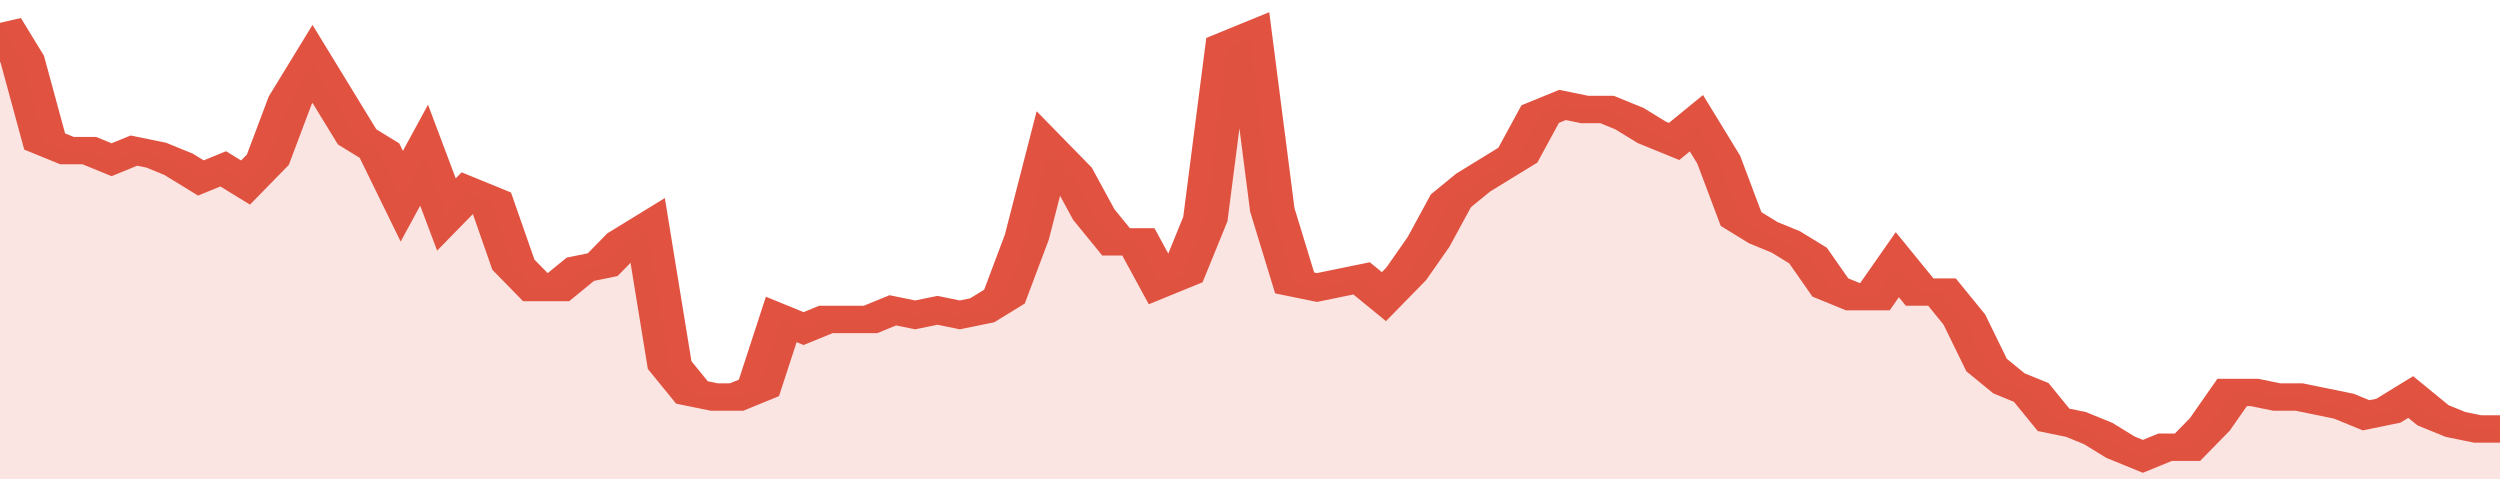
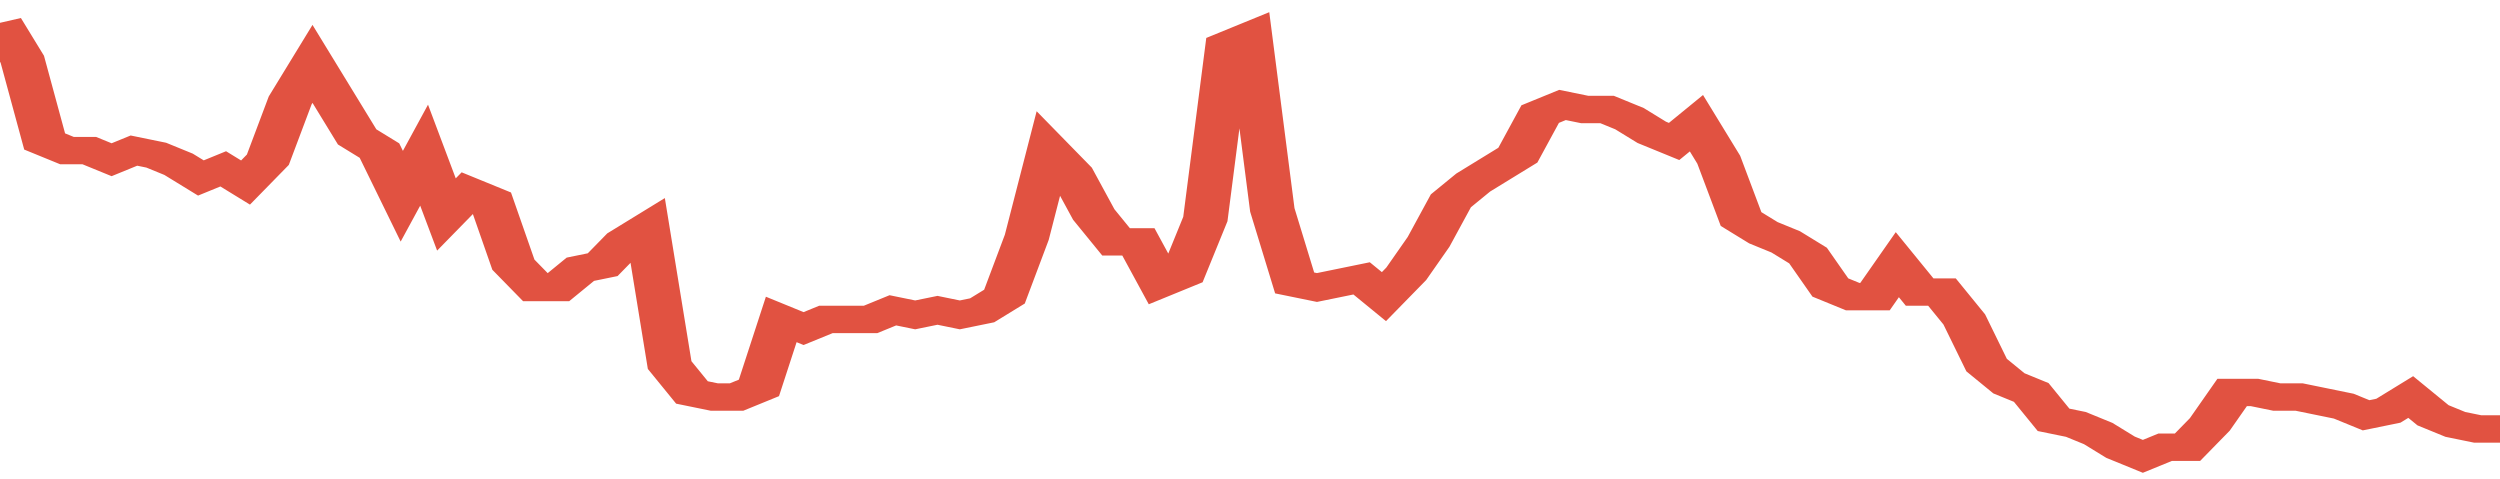
<svg xmlns="http://www.w3.org/2000/svg" viewBox="0 0 336 105" width="120" height="23" preserveAspectRatio="none">
  <polyline fill="none" stroke="#E15241" stroke-width="6" points="0, 5 3, 13 6, 31 9, 33 12, 33 15, 35 18, 33 21, 34 24, 36 27, 39 30, 37 33, 40 36, 35 39, 22 42, 14 45, 22 48, 30 51, 33 54, 43 57, 34 60, 47 63, 42 66, 44 69, 58 72, 63 75, 63 78, 59 81, 58 84, 53 87, 50 90, 80 93, 86 96, 87 99, 87 102, 85 105, 70 108, 72 111, 70 114, 70 117, 70 120, 68 123, 69 126, 68 129, 69 132, 68 135, 65 138, 52 141, 33 144, 38 147, 47 150, 53 153, 53 156, 62 159, 60 162, 48 165, 10 168, 8 171, 46 174, 62 177, 63 180, 62 183, 61 186, 65 189, 60 192, 53 195, 44 198, 40 201, 37 204, 34 207, 25 210, 23 213, 24 216, 24 219, 26 222, 29 225, 31 228, 27 231, 35 234, 48 237, 51 240, 53 243, 56 246, 63 249, 65 252, 65 255, 58 258, 64 261, 64 264, 70 267, 80 270, 84 273, 86 276, 92 279, 93 282, 95 285, 98 288, 100 291, 98 294, 98 297, 93 300, 86 303, 86 306, 87 309, 87 312, 88 315, 89 318, 91 321, 90 324, 87 327, 91 330, 93 333, 94 336, 94 336, 94 "> </polyline>
-   <polygon fill="#E15241" opacity="0.15" points="0, 105 0, 5 3, 13 6, 31 9, 33 12, 33 15, 35 18, 33 21, 34 24, 36 27, 39 30, 37 33, 40 36, 35 39, 22 42, 14 45, 22 48, 30 51, 33 54, 43 57, 34 60, 47 63, 42 66, 44 69, 58 72, 63 75, 63 78, 59 81, 58 84, 53 87, 50 90, 80 93, 86 96, 87 99, 87 102, 85 105, 70 108, 72 111, 70 114, 70 117, 70 120, 68 123, 69 126, 68 129, 69 132, 68 135, 65 138, 52 141, 33 144, 38 147, 47 150, 53 153, 53 156, 62 159, 60 162, 48 165, 10 168, 8 171, 46 174, 62 177, 63 180, 62 183, 61 186, 65 189, 60 192, 53 195, 44 198, 40 201, 37 204, 34 207, 25 210, 23 213, 24 216, 24 219, 26 222, 29 225, 31 228, 27 231, 35 234, 48 237, 51 240, 53 243, 56 246, 63 249, 65 252, 65 255, 58 258, 64 261, 64 264, 70 267, 80 270, 84 273, 86 276, 92 279, 93 282, 95 285, 98 288, 100 291, 98 294, 98 297, 93 300, 86 303, 86 306, 87 309, 87 312, 88 315, 89 318, 91 321, 90 324, 87 327, 91 330, 93 333, 94 336, 94 336, 105 " />
</svg>